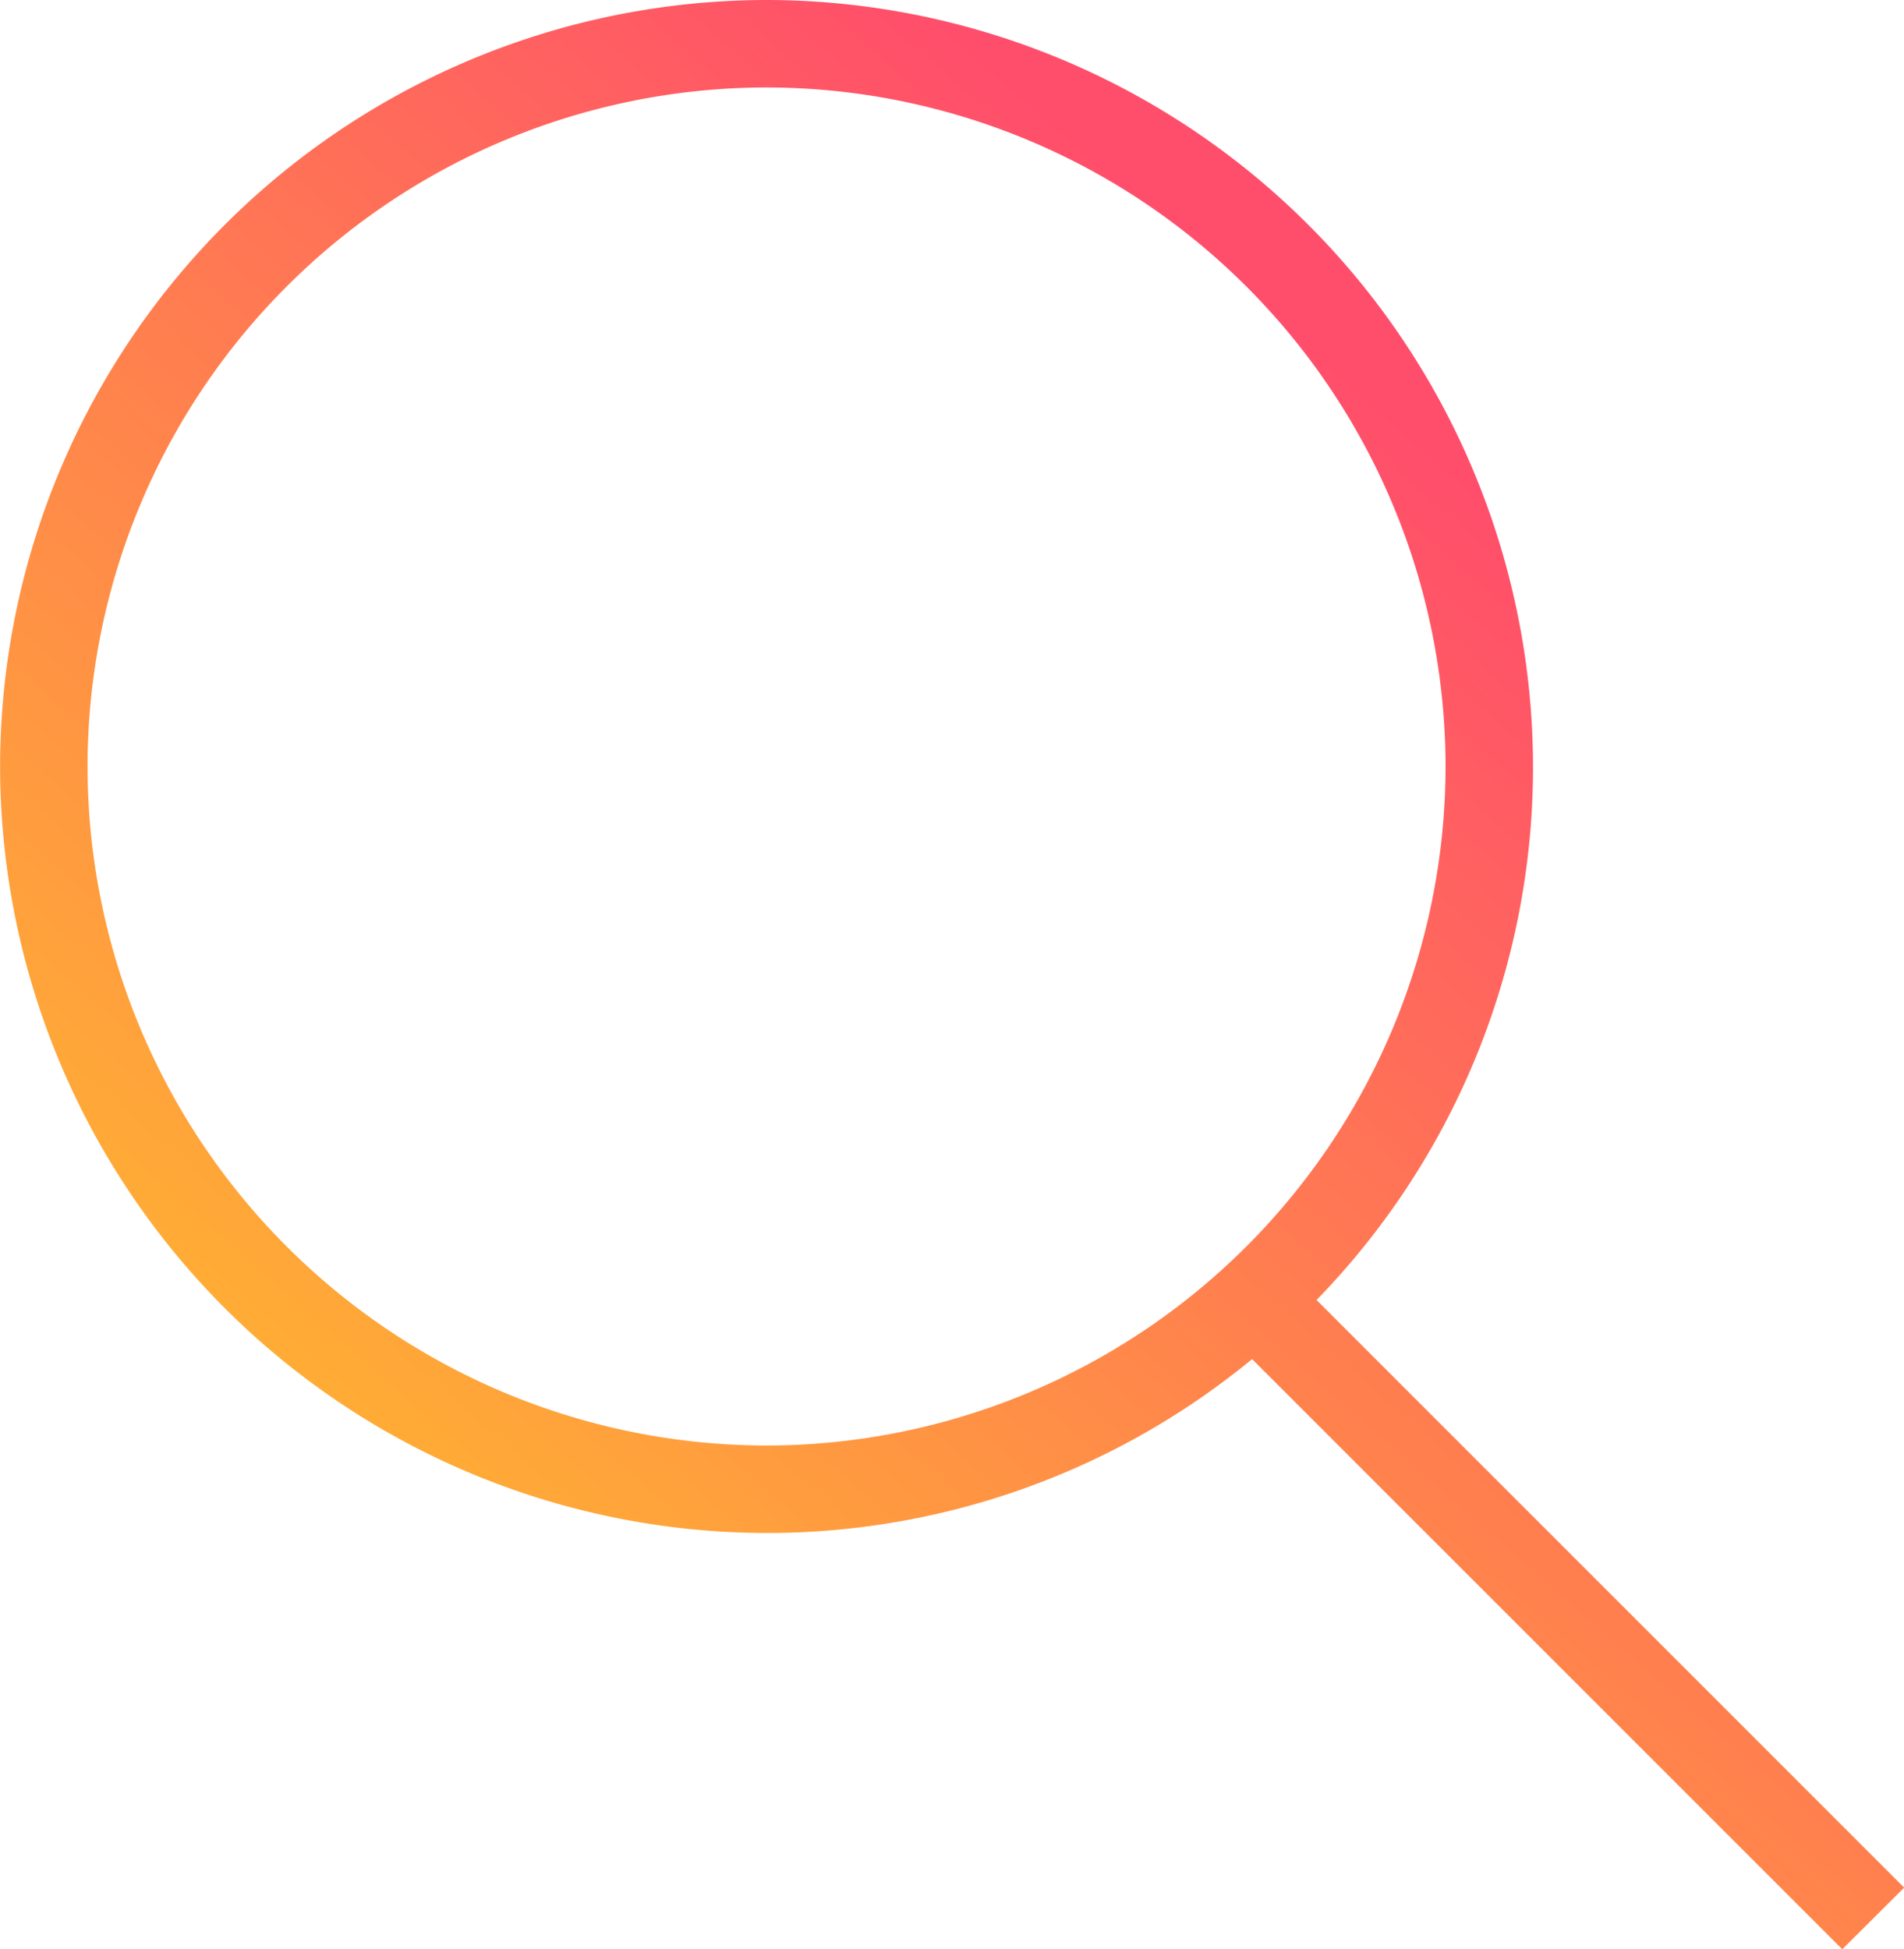
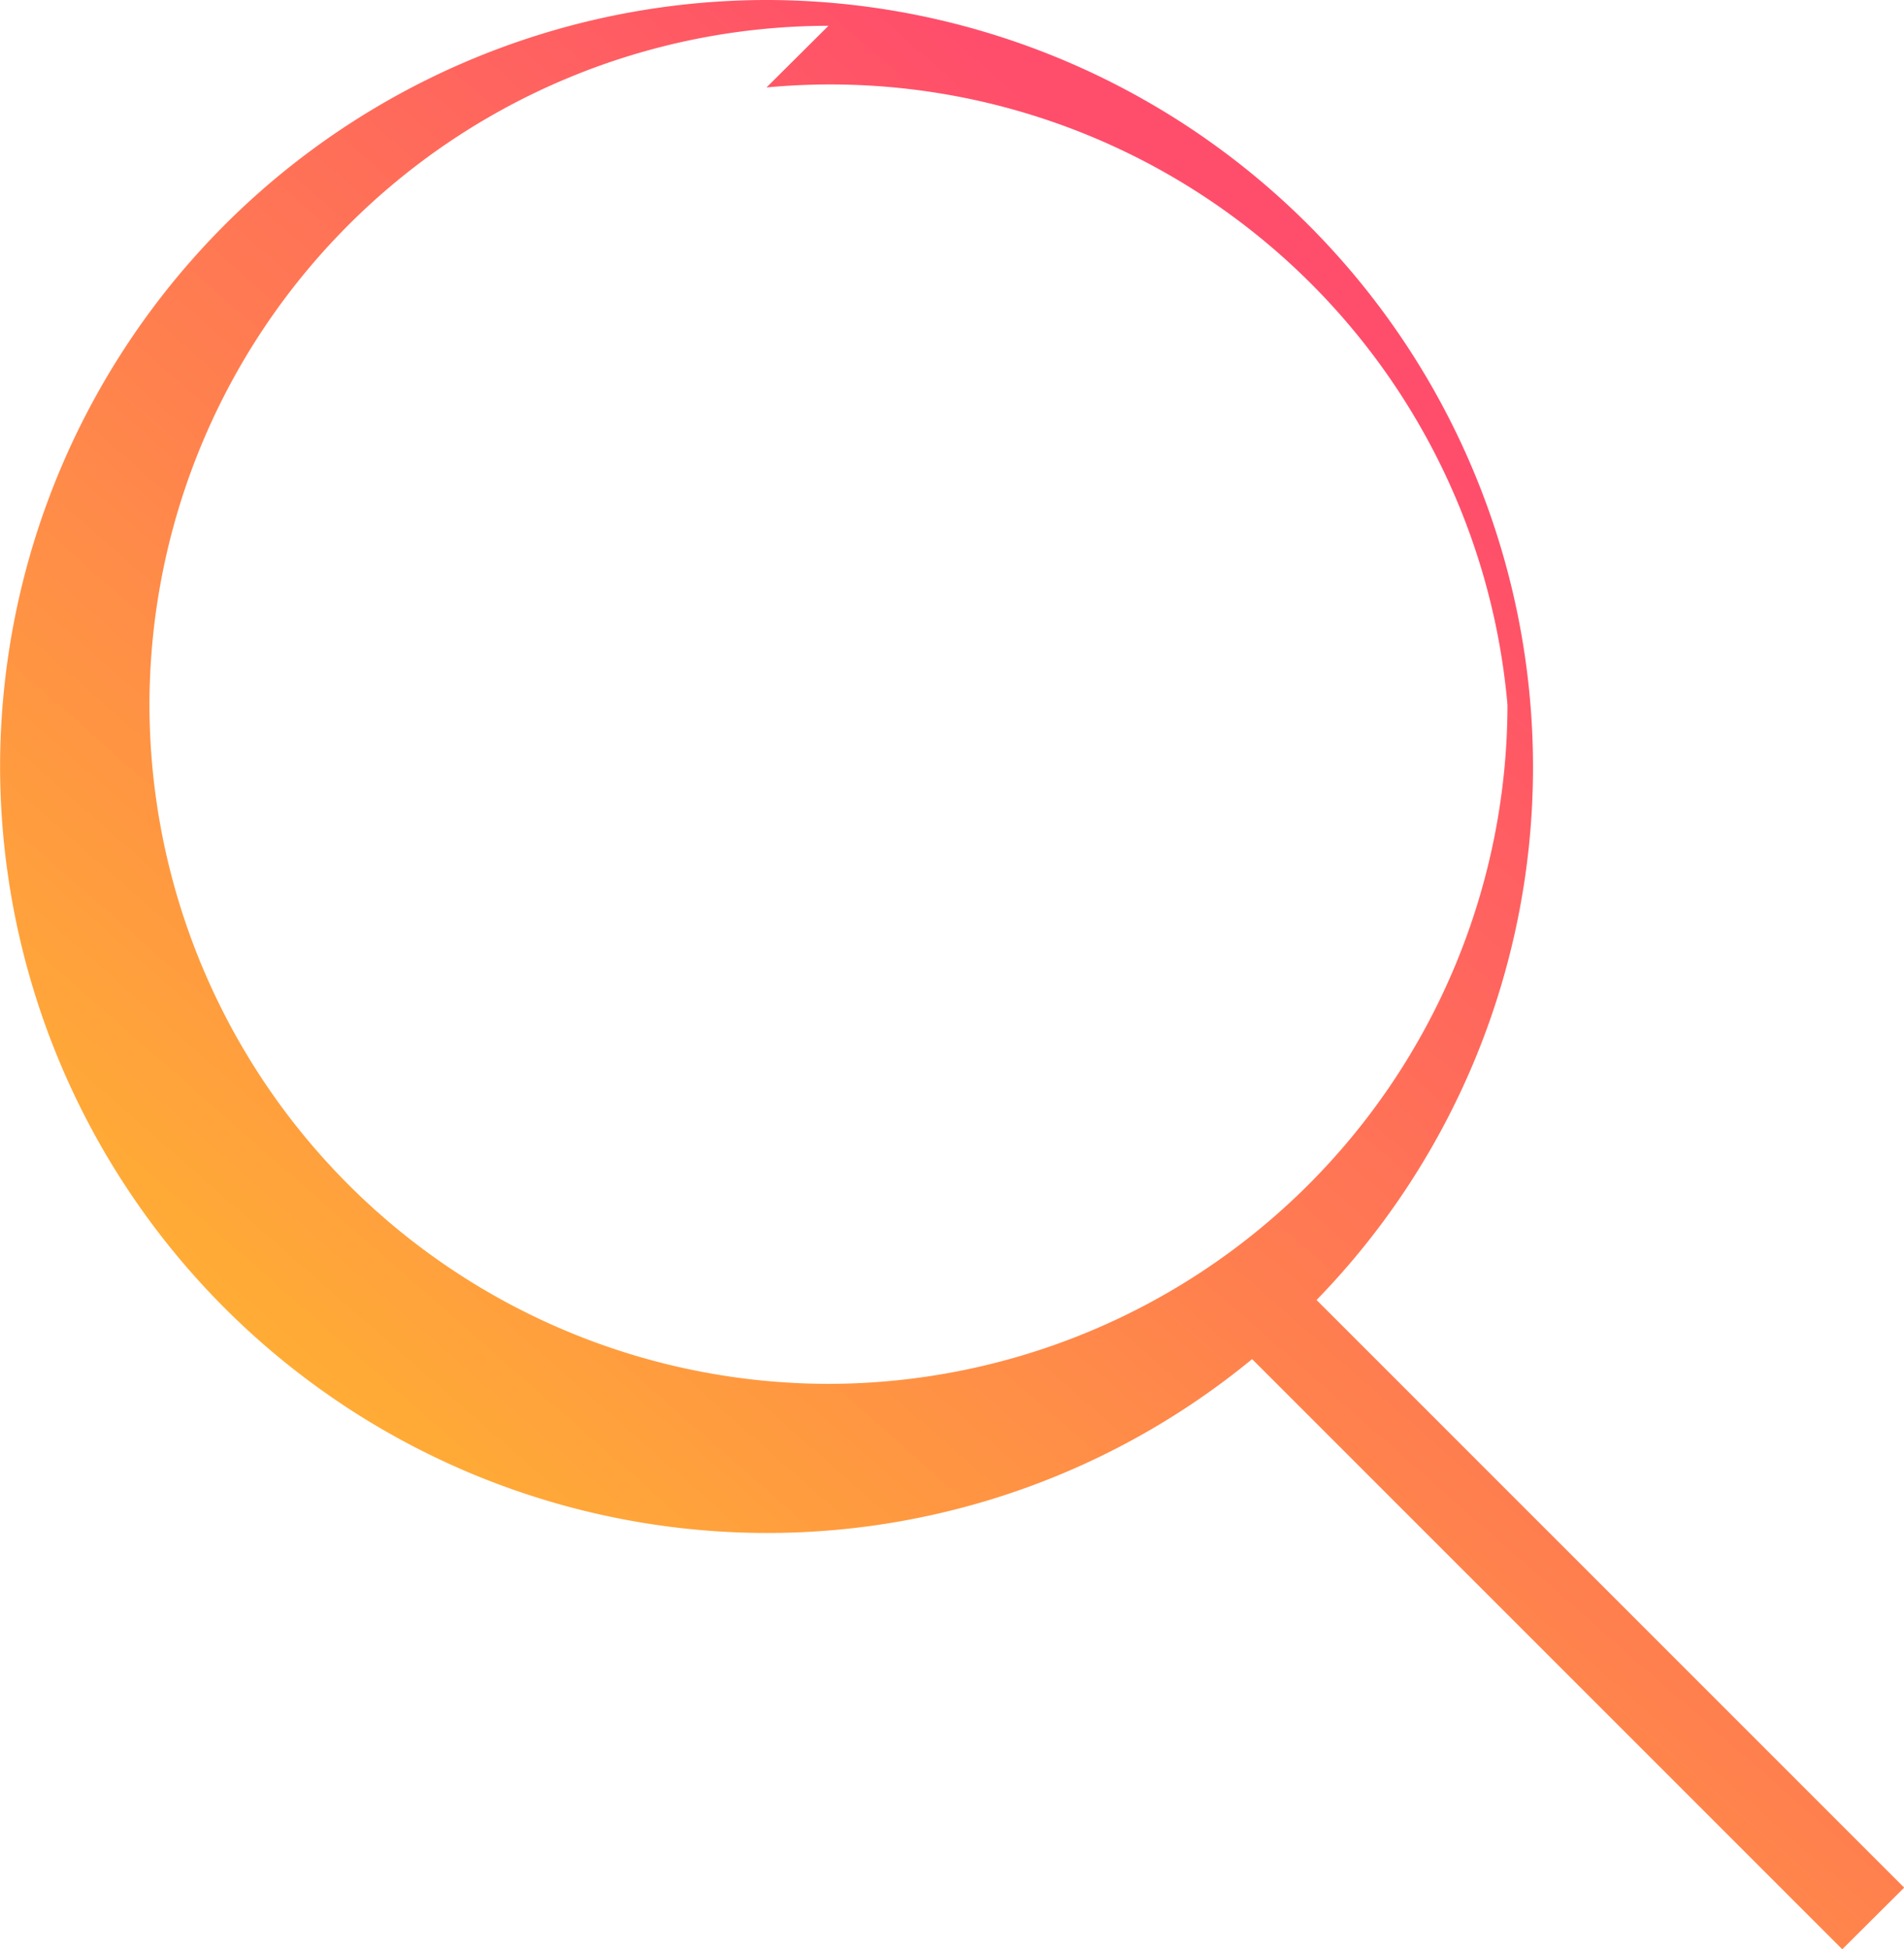
<svg xmlns="http://www.w3.org/2000/svg" width="21.771" height="22.288" viewBox="0 0 21.771 22.288">
  <defs>
    <linearGradient id="a" x1="0.724" y1="0.204" x2="0.149" y2="0.859" gradientUnits="objectBoundingBox">
      <stop offset="0" stop-color="#ff4e6b" />
      <stop offset="1" stop-color="#ffbb2d" />
    </linearGradient>
  </defs>
  <g transform="translate(-4.5 -3.5)">
-     <path d="M-2261.435-1197.212l-6.748-6.748a8.723,8.723,0,0,1-5.552,1.988,8.774,8.774,0,0,1-8.764-8.764,8.774,8.774,0,0,1,8.764-8.764,8.774,8.774,0,0,1,8.764,8.764,8.735,8.735,0,0,1-2.475,6.1l6.719,6.719Zm-12.3-21.288a7.772,7.772,0,0,0-7.764,7.764,7.772,7.772,0,0,0,7.764,7.764,7.773,7.773,0,0,0,7.764-7.764A7.773,7.773,0,0,0-2273.736-1218.5Z" transform="translate(2287 1223)" fill="url(#a)" />
+     <path d="M-2261.435-1197.212l-6.748-6.748a8.723,8.723,0,0,1-5.552,1.988,8.774,8.774,0,0,1-8.764-8.764,8.774,8.774,0,0,1,8.764-8.764,8.774,8.774,0,0,1,8.764,8.764,8.735,8.735,0,0,1-2.475,6.1l6.719,6.719m-12.3-21.288a7.772,7.772,0,0,0-7.764,7.764,7.772,7.772,0,0,0,7.764,7.764,7.773,7.773,0,0,0,7.764-7.764A7.773,7.773,0,0,0-2273.736-1218.5Z" transform="translate(2287 1223)" fill="url(#a)" />
  </g>
</svg>